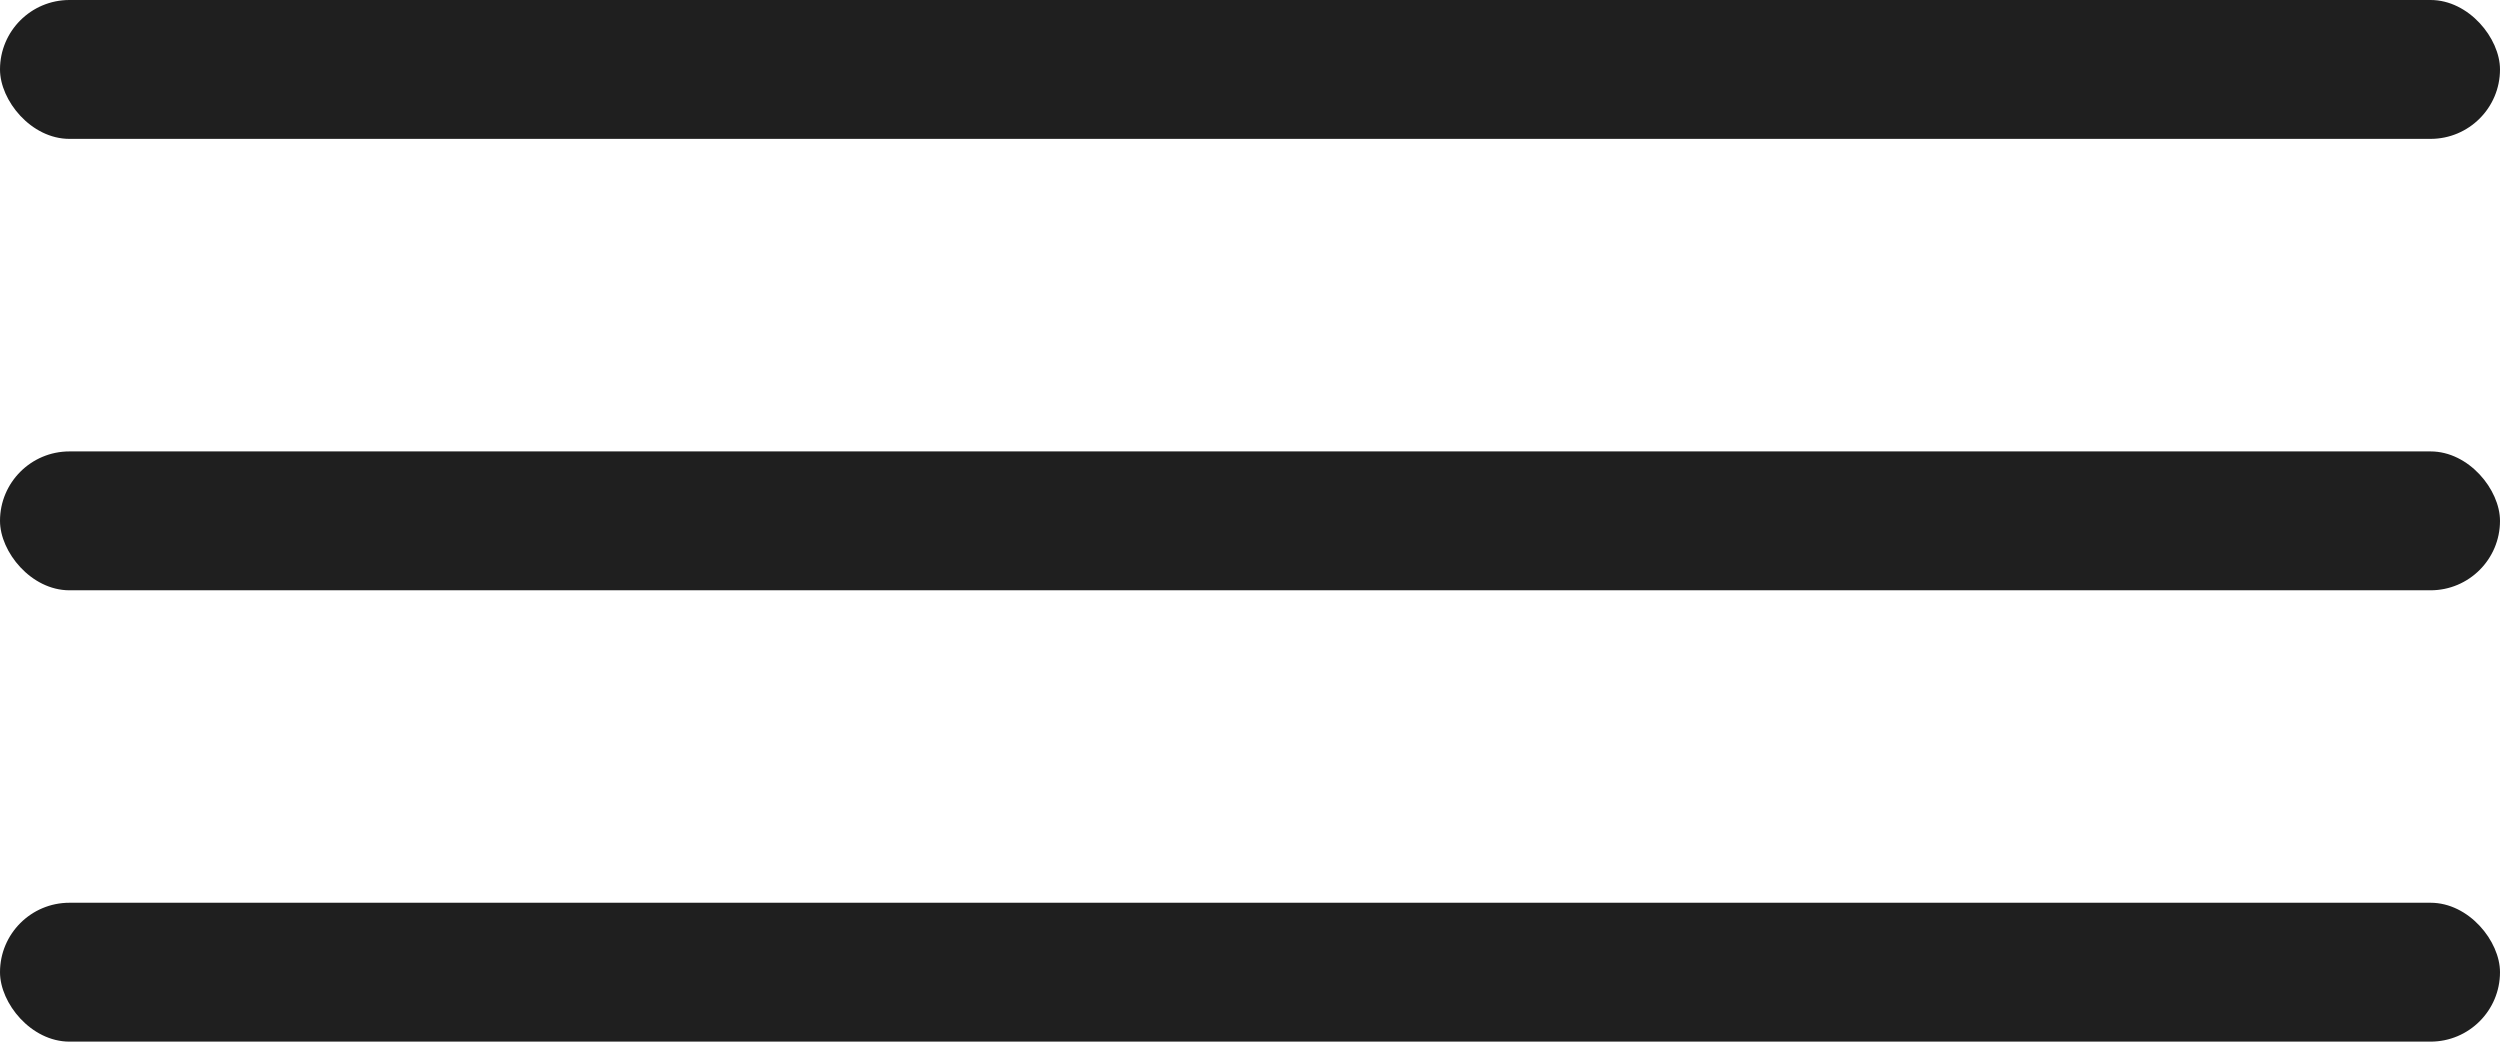
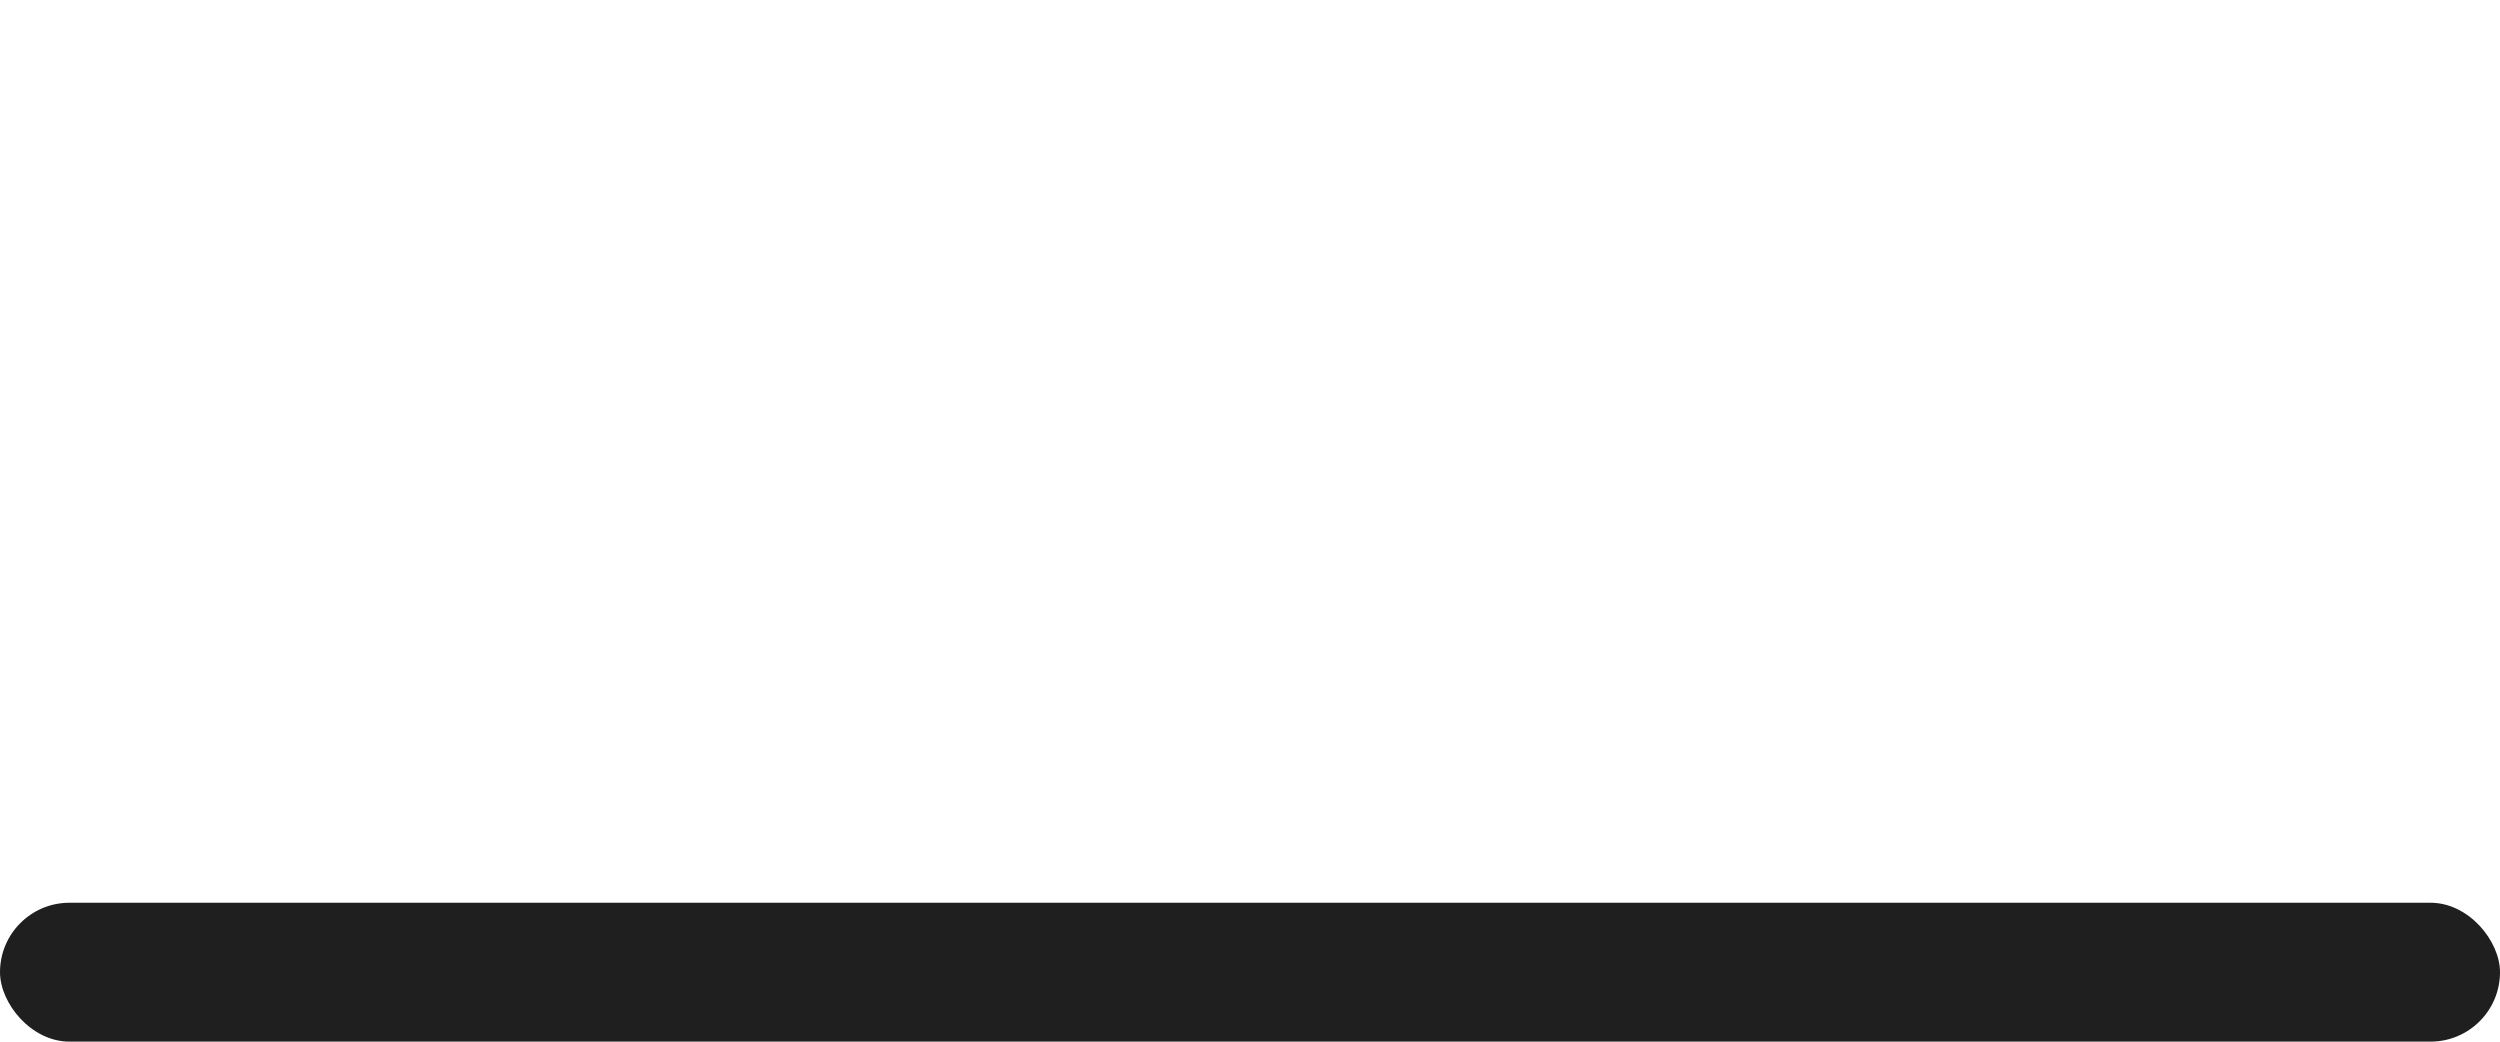
<svg xmlns="http://www.w3.org/2000/svg" width="60" height="25" viewBox="0 0 60 25" fill="none">
-   <rect width="60" height="3.333" rx="1.667" fill="#1F1F1F" />
-   <rect y="10.834" width="60" height="3.333" rx="1.667" fill="#1F1F1F" />
  <rect y="21.666" width="60" height="3.333" rx="1.667" fill="#1F1F1F" />
</svg>